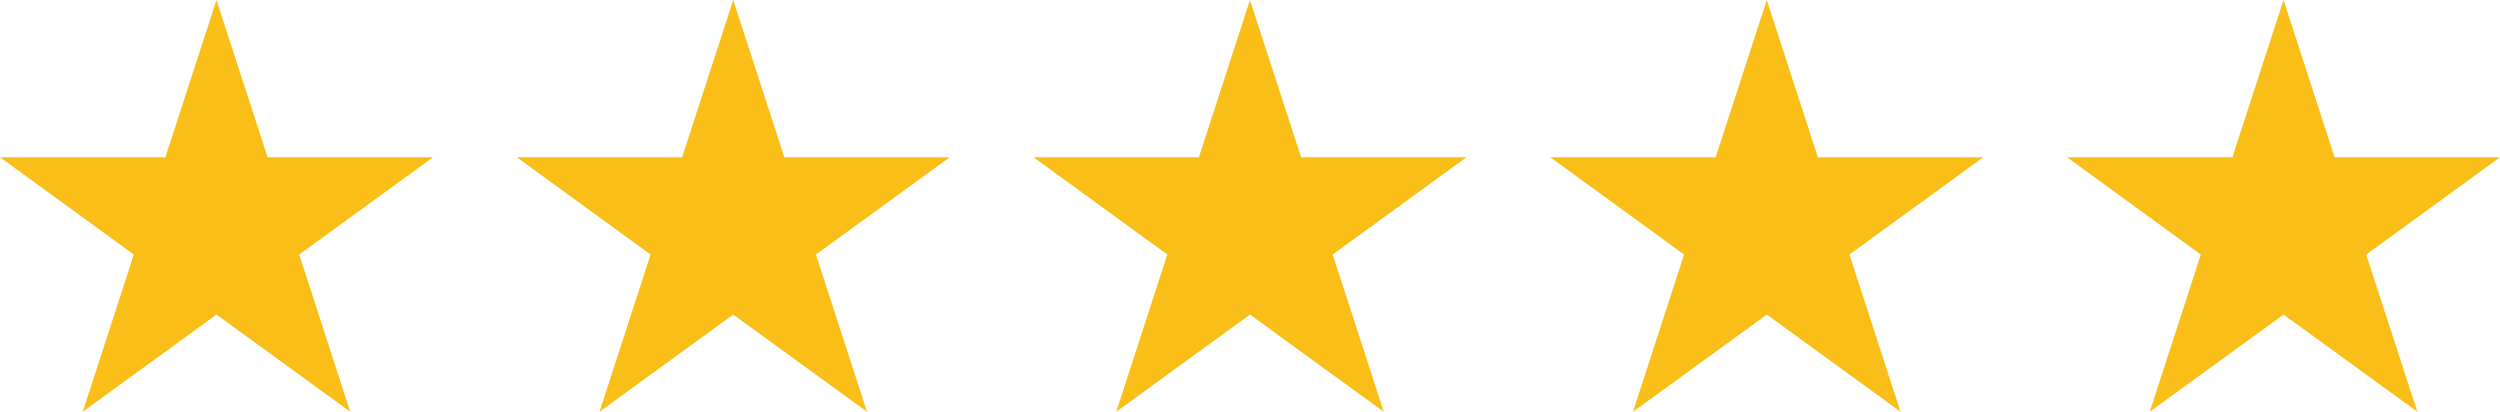
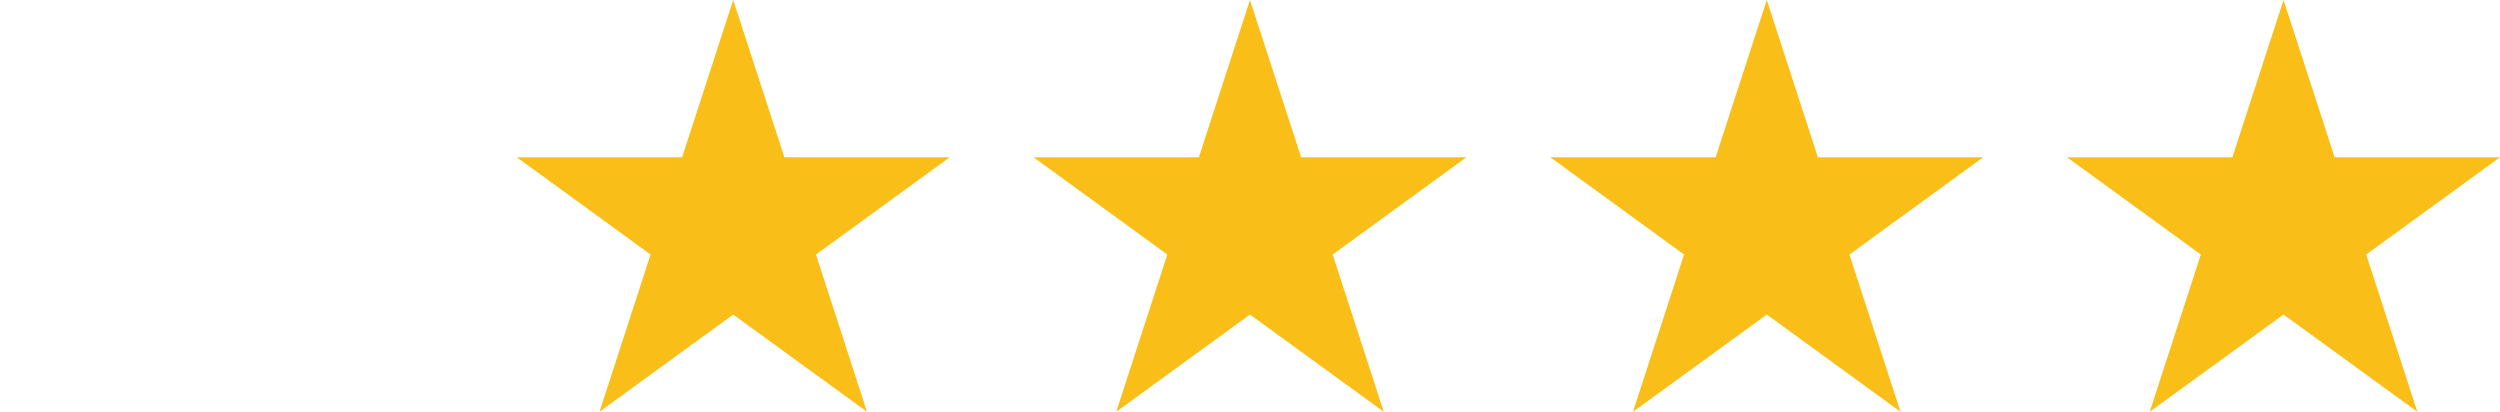
<svg xmlns="http://www.w3.org/2000/svg" viewBox="0 0 273.15 44.99">
  <title>5-star-reviews</title>
-   <polygon points="23.65 0 29.24 17.18 47.31 17.18 32.69 27.81 38.27 44.99 23.65 34.37 9.04 44.99 14.62 27.81 0 17.18 18.07 17.18 23.65 0" style="fill:#f9bf18" />
  <polygon points="80.11 0 85.7 17.18 103.77 17.18 89.15 27.81 94.73 44.99 80.11 34.37 65.5 44.99 71.08 27.81 56.46 17.18 74.53 17.18 80.11 0" style="fill:#f9bf18" />
  <polygon points="136.57 0 142.16 17.18 160.23 17.18 145.61 27.81 151.19 44.99 136.57 34.37 121.96 44.99 127.54 27.81 112.92 17.18 130.99 17.18 136.57 0" style="fill:#f9bf18" />
  <polygon points="193.04 0 198.62 17.18 216.69 17.18 202.07 27.81 207.65 44.99 193.04 34.37 178.42 44.99 184 27.81 169.38 17.18 187.45 17.18 193.04 0" style="fill:#f9bf18" />
  <polygon points="249.5 0 255.08 17.18 273.15 17.18 258.53 27.81 264.12 44.99 249.5 34.37 234.88 44.99 240.46 27.81 225.84 17.18 243.91 17.18 249.5 0" style="fill:#f9bf18" />
</svg>